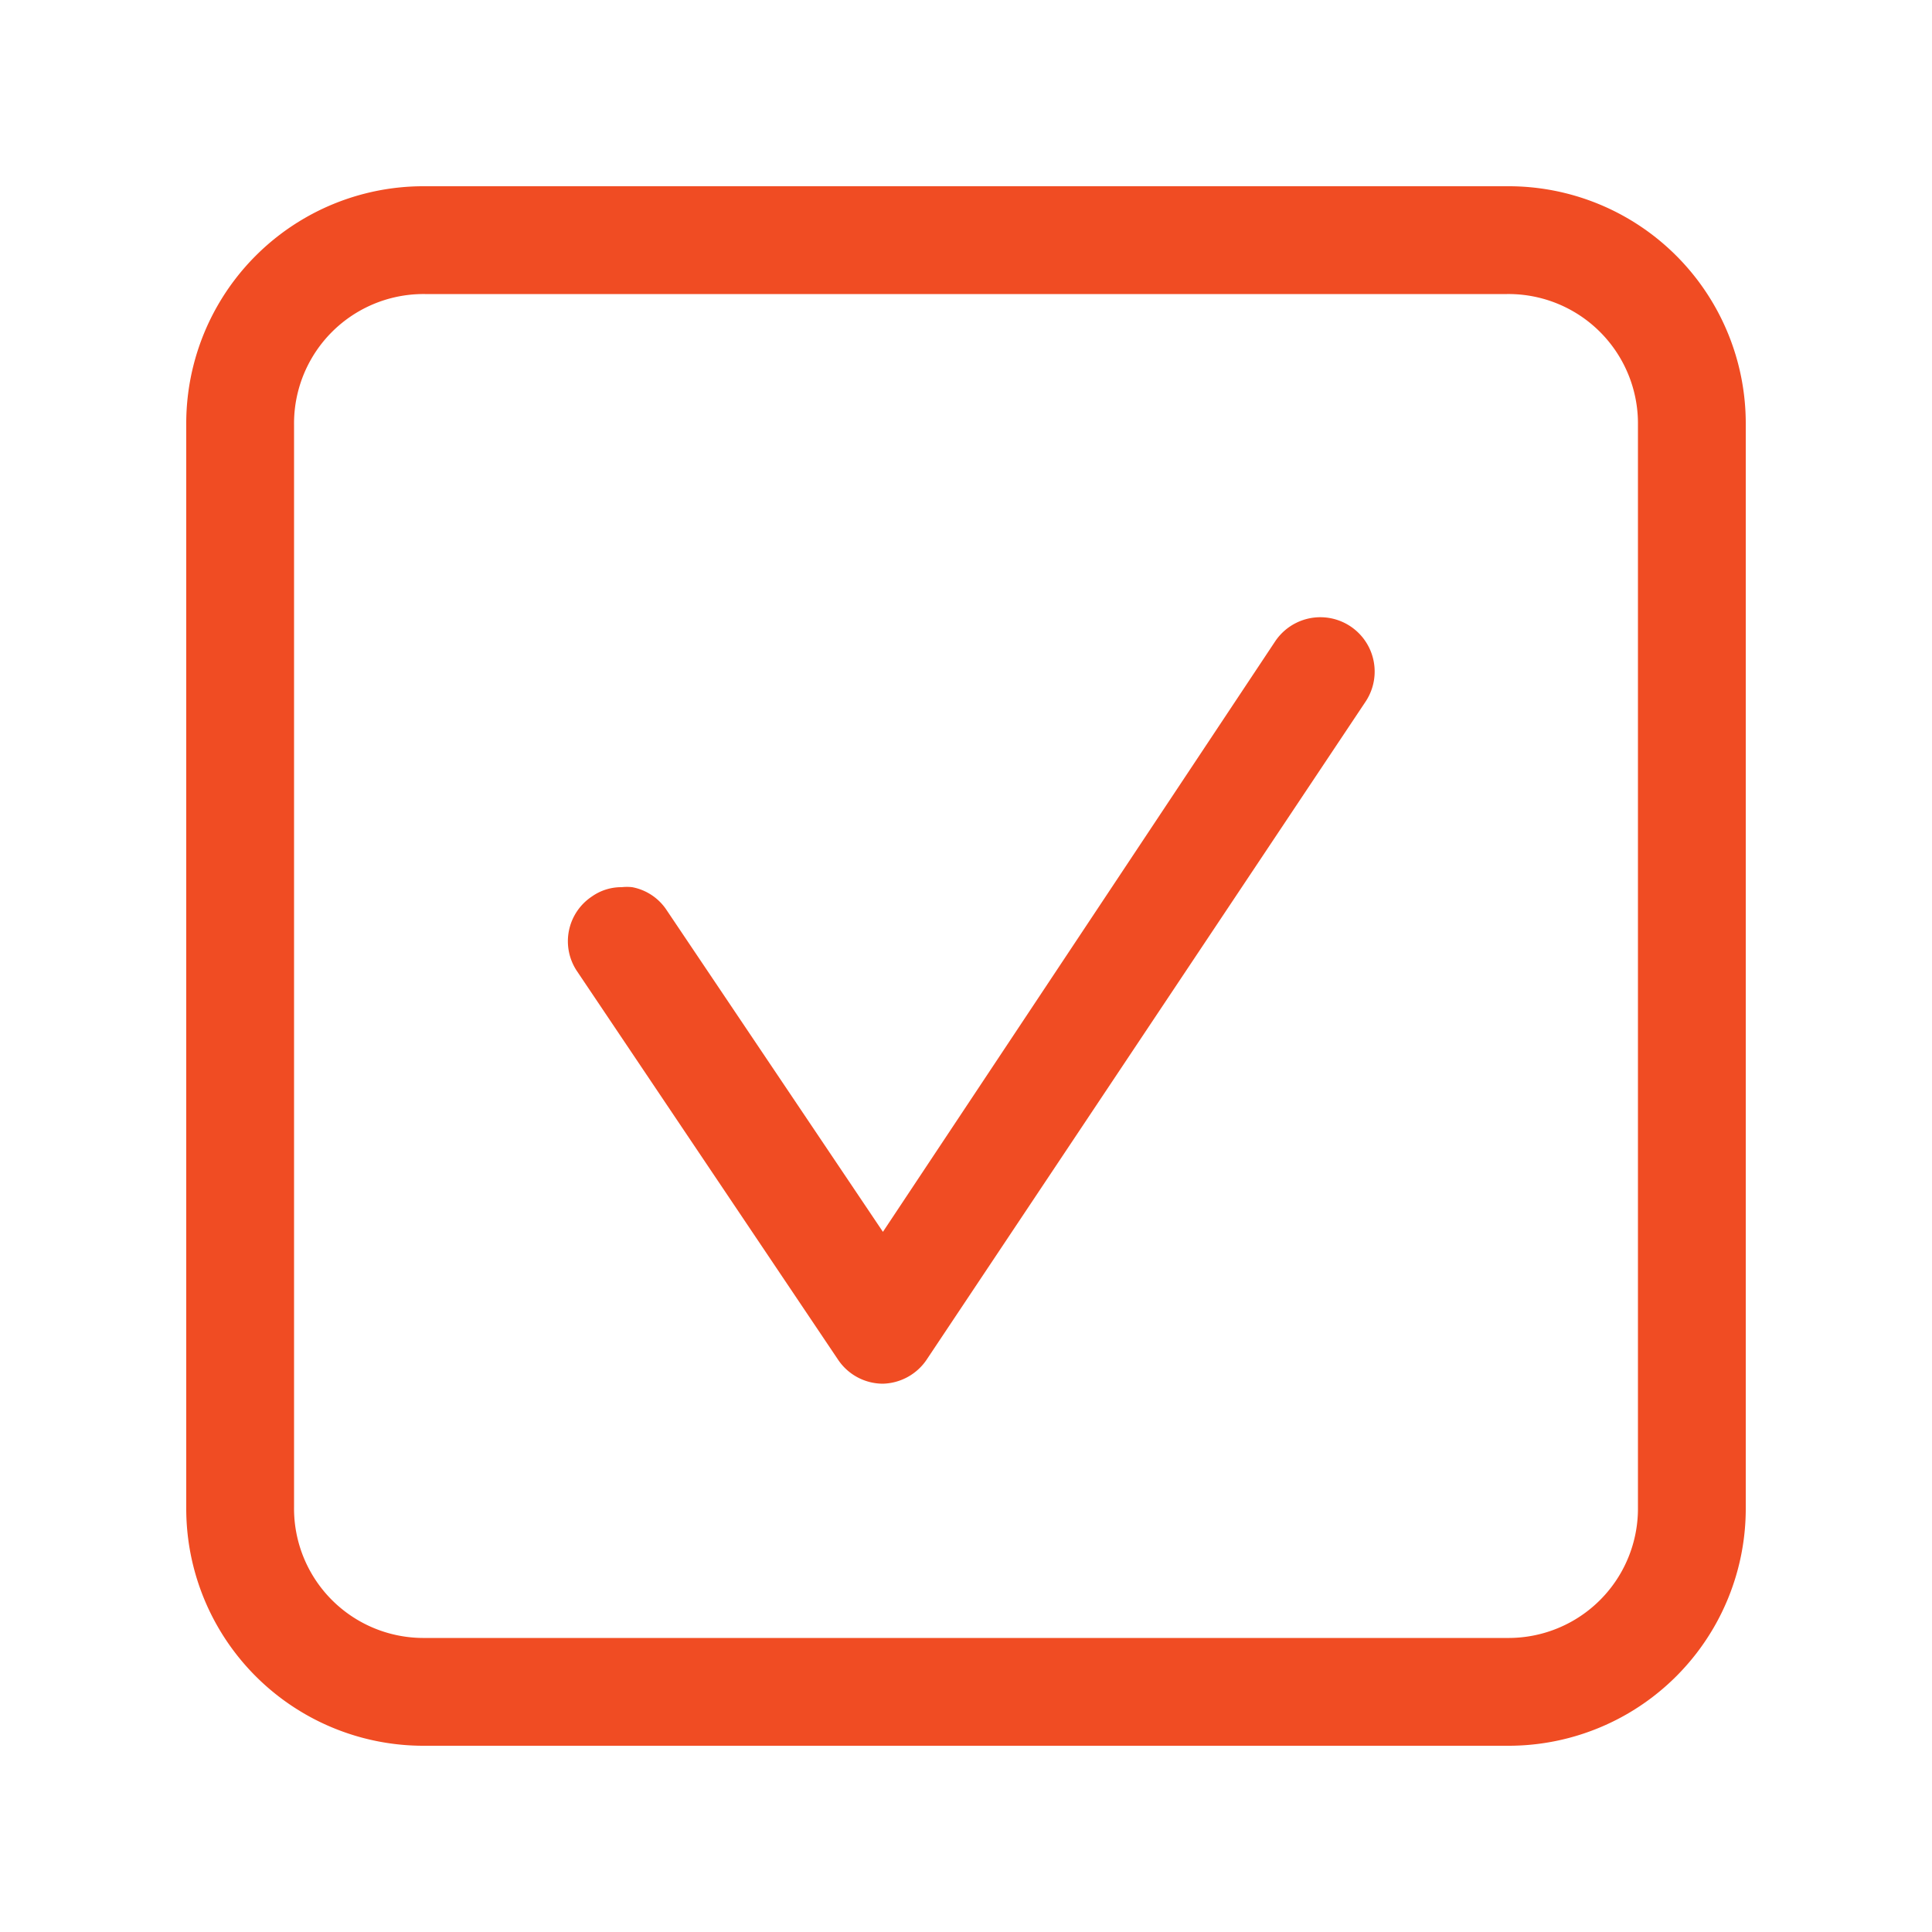
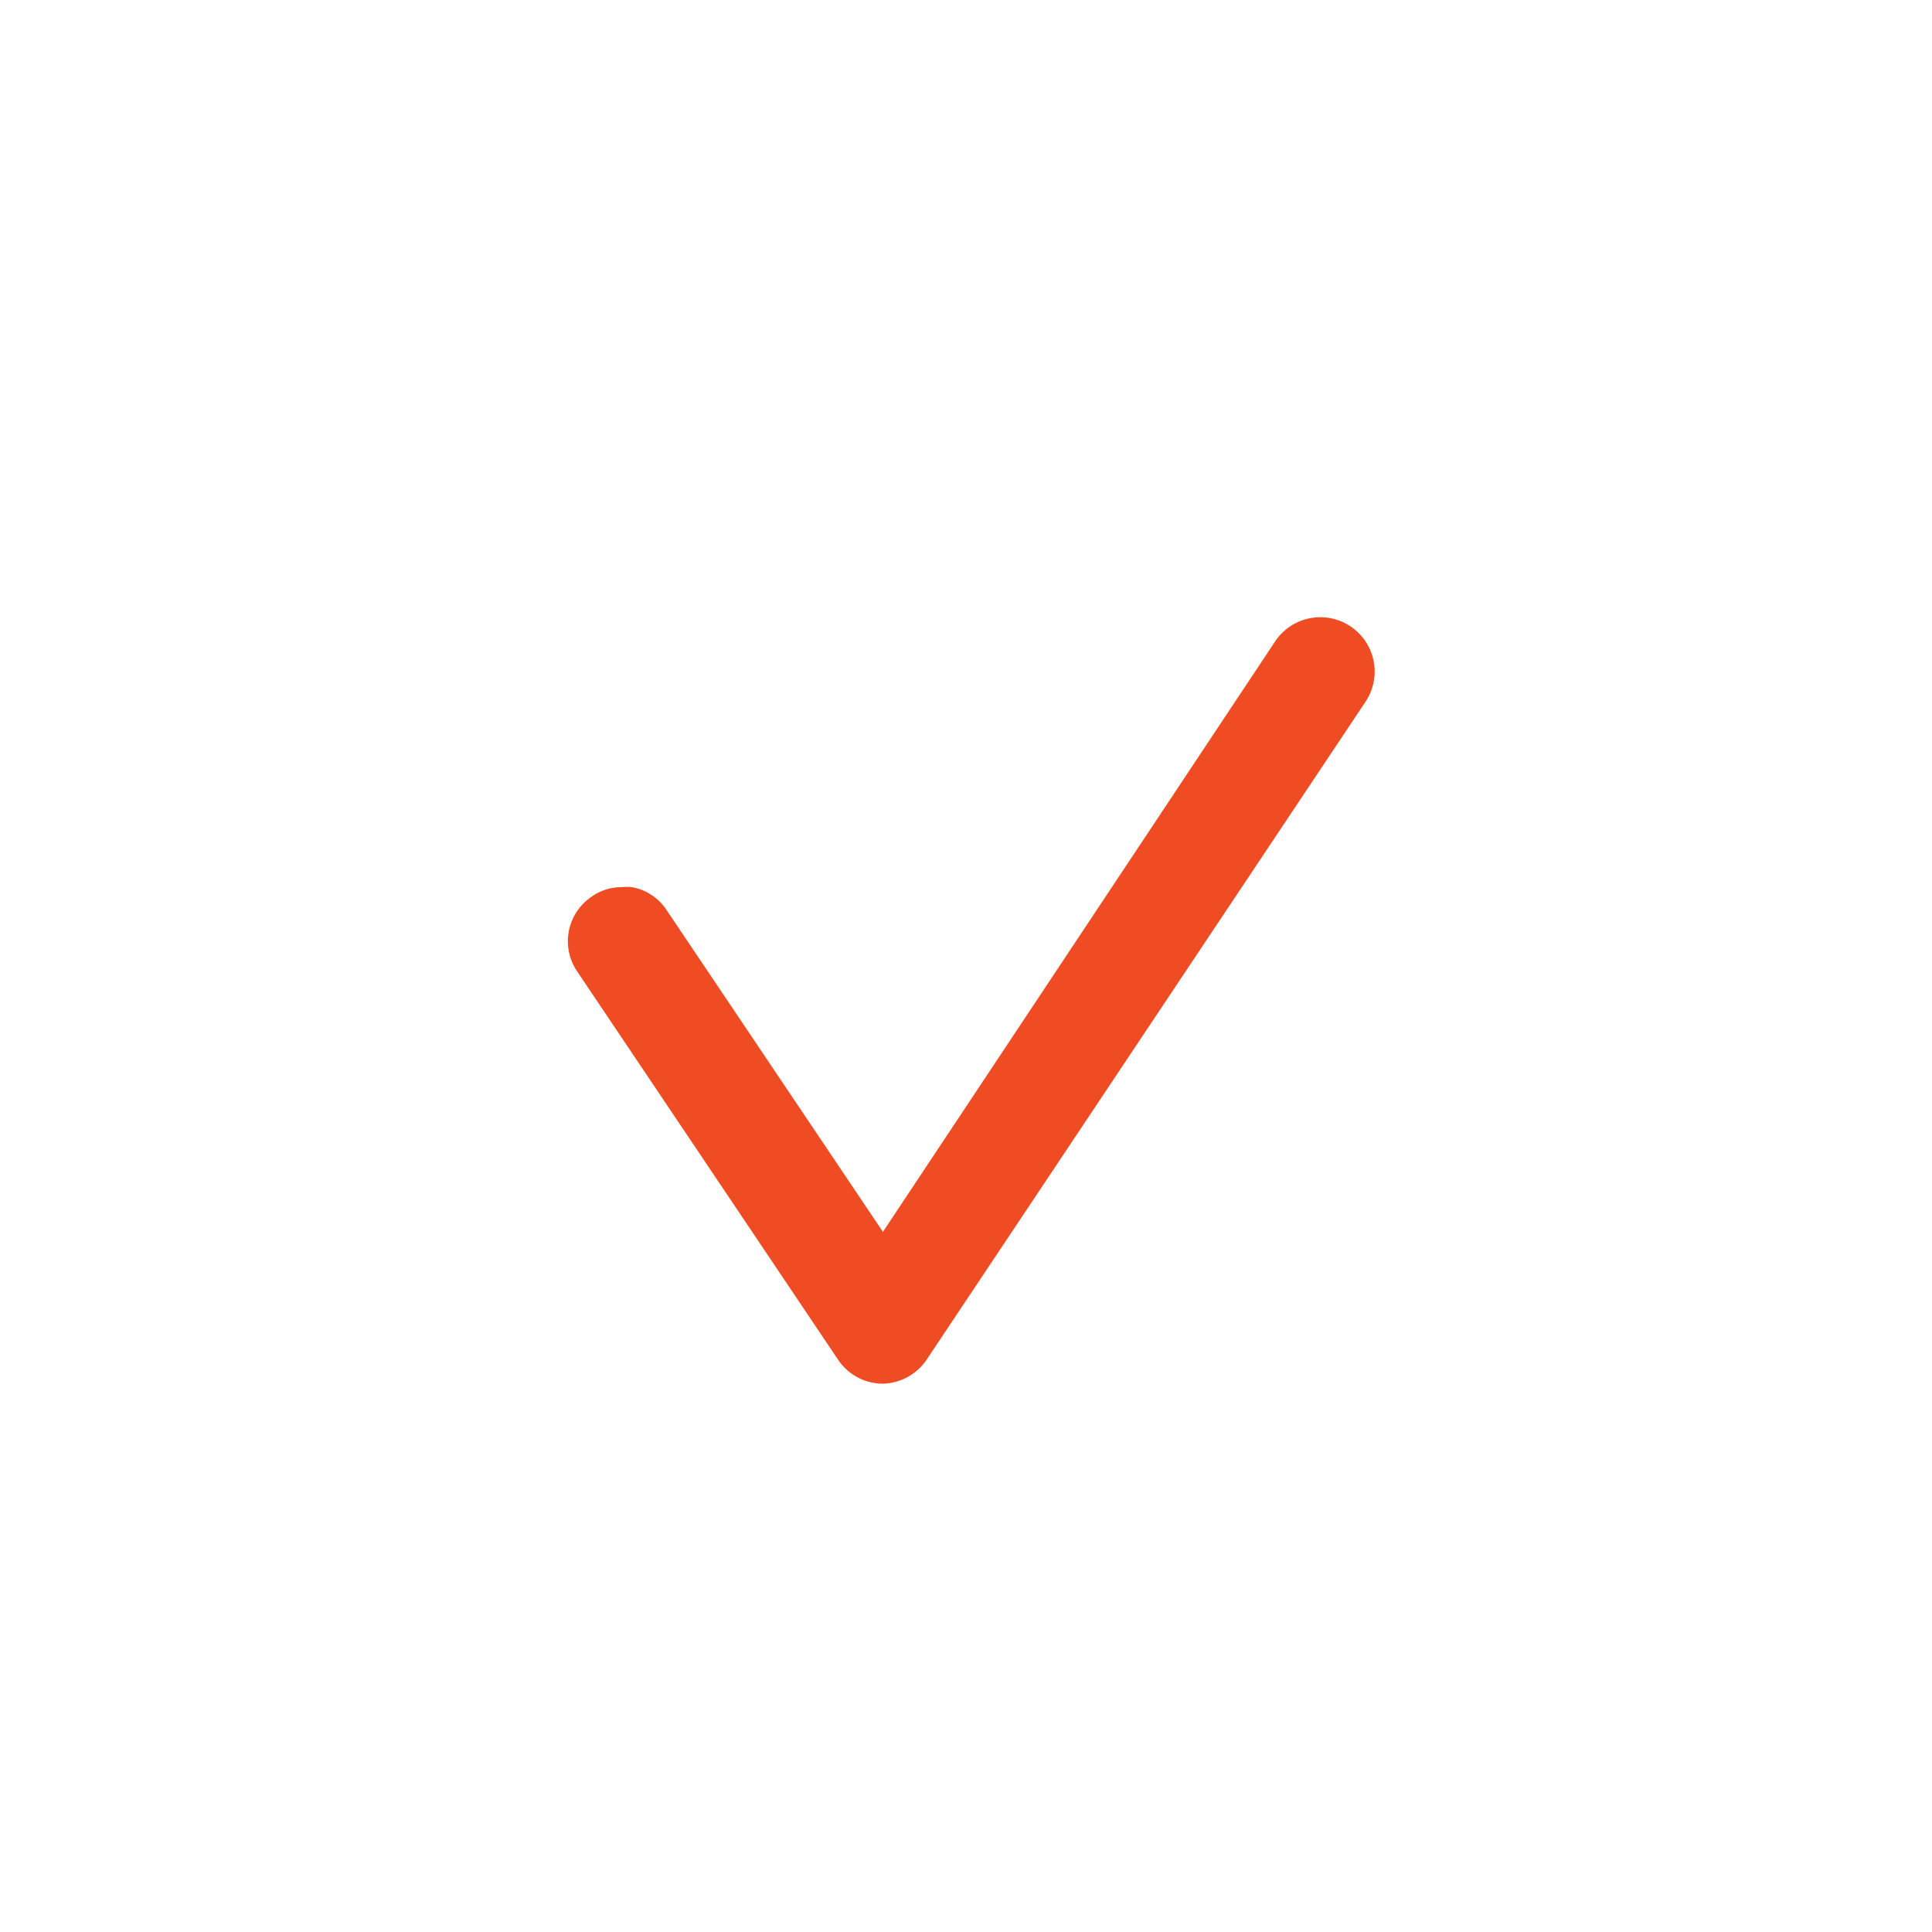
<svg xmlns="http://www.w3.org/2000/svg" id="Layer_1" data-name="Layer 1" viewBox="0 0 50 50">
  <defs>
    <style>.cls-1{fill:#f04c23;}</style>
  </defs>
-   <path class="cls-1" d="M39,4.82H11A6.14,6.14,0,0,0,4.82,11V39A6.14,6.14,0,0,0,11,45.18H39A6.14,6.14,0,0,0,45.18,39V11A6.14,6.14,0,0,0,39,4.82ZM42.39,39A3.35,3.35,0,0,1,39,42.39H11A3.35,3.35,0,0,1,7.61,39V11A3.35,3.35,0,0,1,11,7.61H39A3.35,3.35,0,0,1,42.39,11Z" />
  <path class="cls-1" d="M33,16.6,22.85,31.88l-5.6-8.33a1.37,1.37,0,0,0-.89-.59,1.24,1.24,0,0,0-.27,0,1.32,1.32,0,0,0-.77.24,1.39,1.39,0,0,0-.39,1.93l6.76,10.06a1.4,1.4,0,0,0,1.16.62h0A1.41,1.41,0,0,0,24,35.16l11.34-17A1.4,1.4,0,0,0,33,16.6Z" />
</svg>